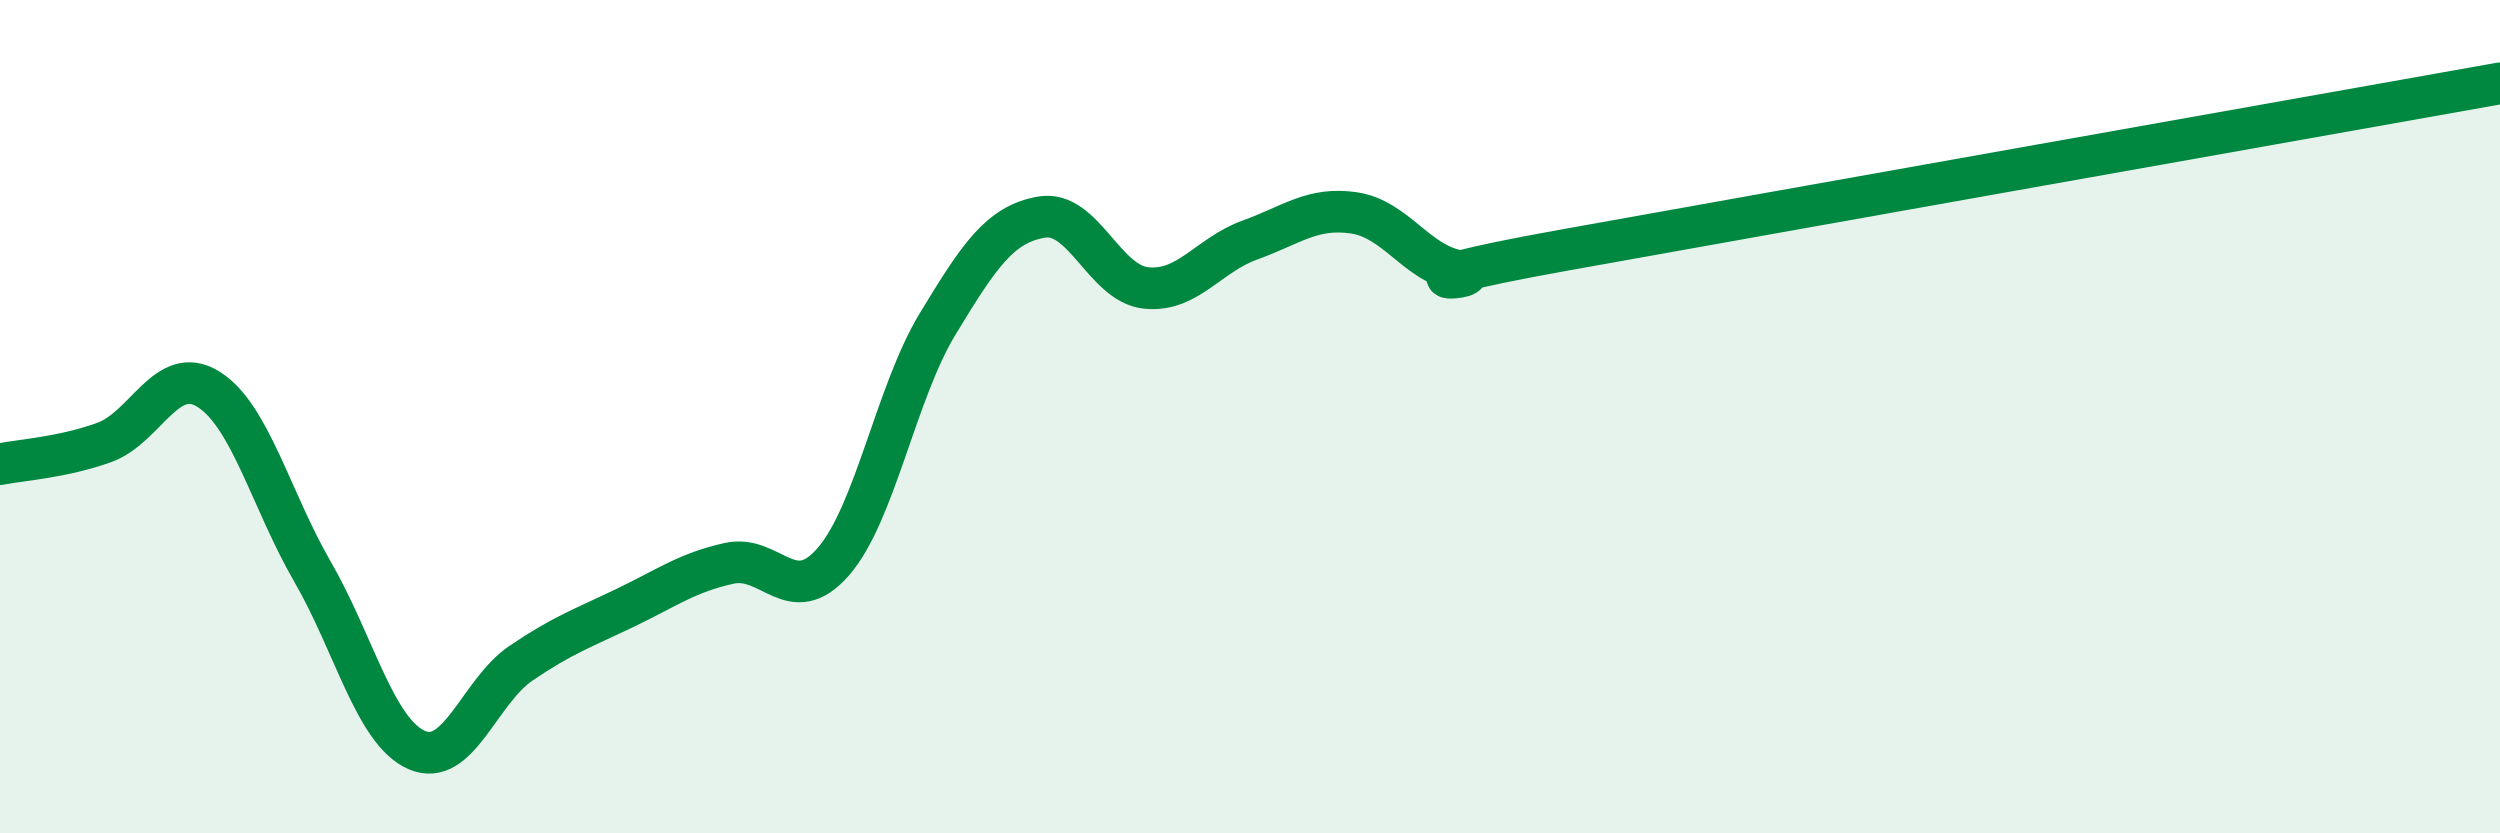
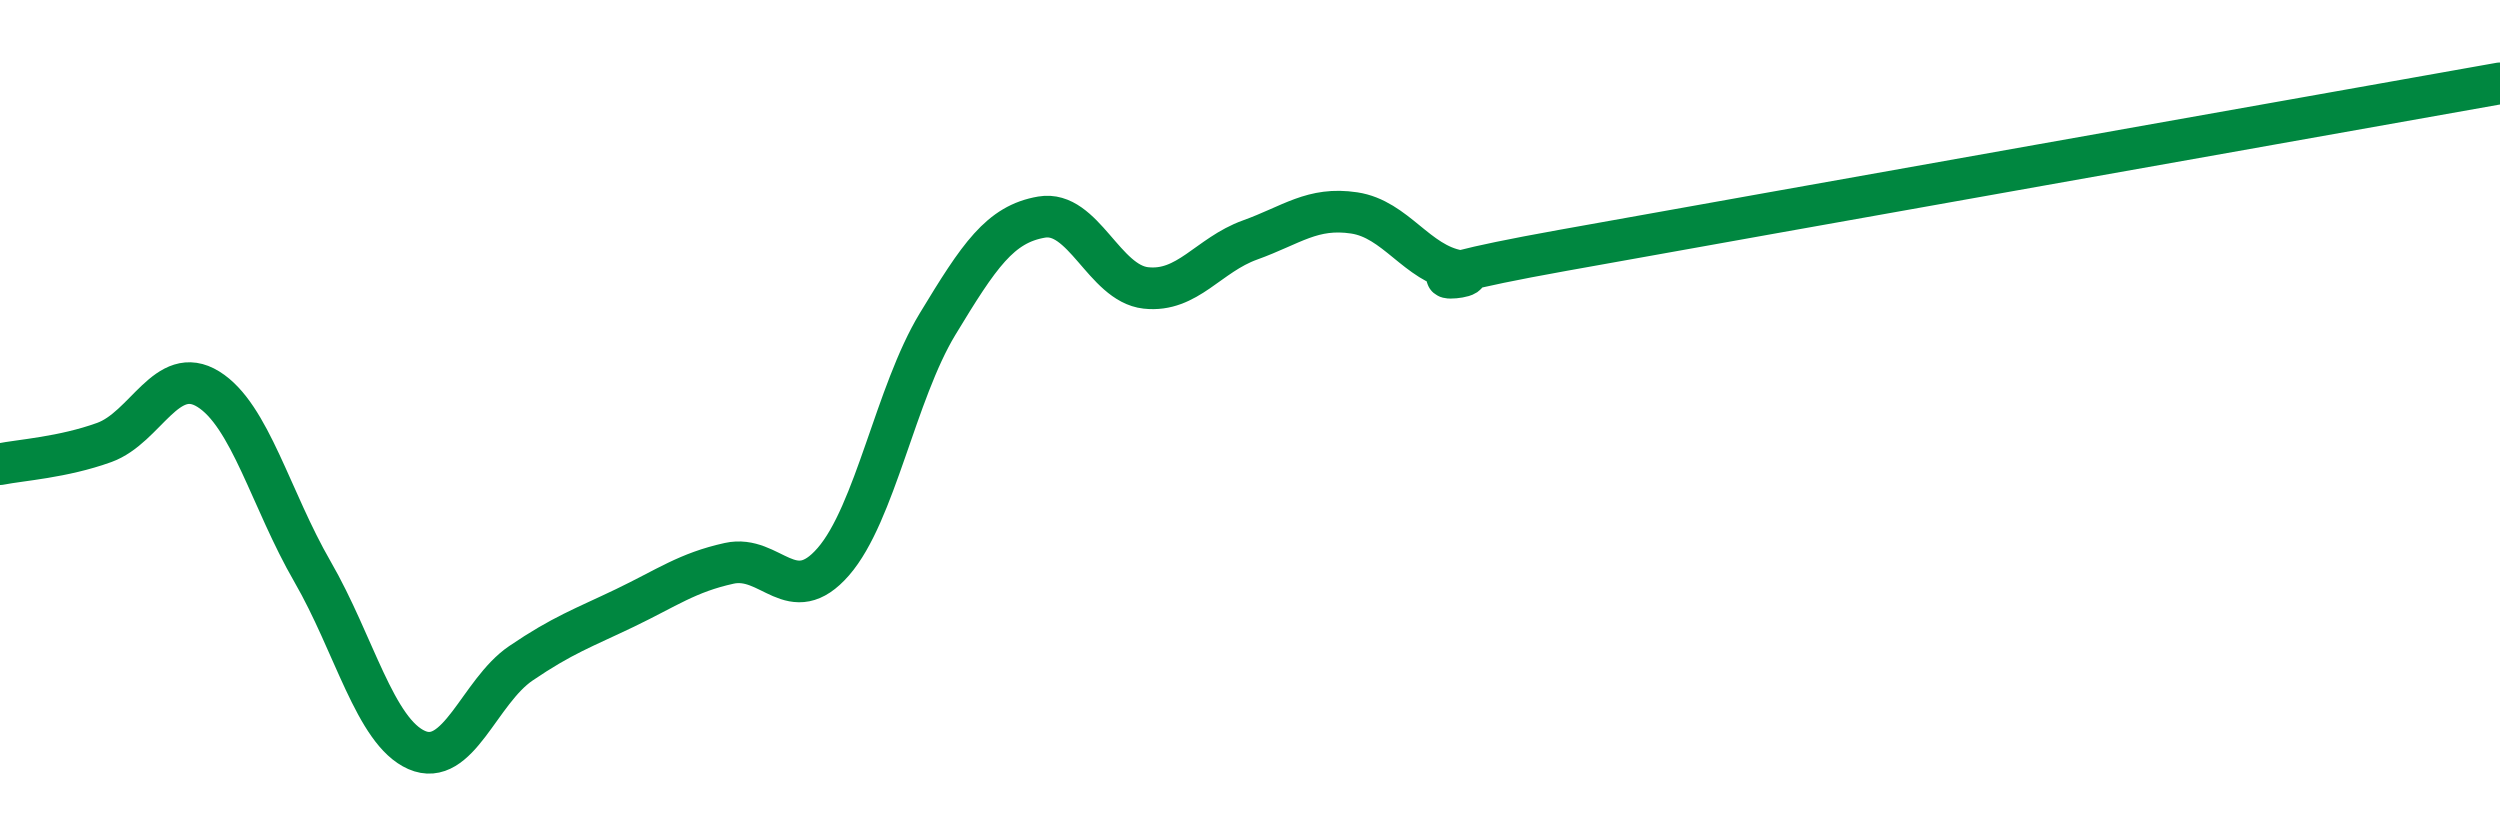
<svg xmlns="http://www.w3.org/2000/svg" width="60" height="20" viewBox="0 0 60 20">
-   <path d="M 0,11.14 C 0.5,11.04 1.5,10.98 2.5,10.62 C 3.5,10.26 4,8.72 5,9.34 C 6,9.96 6.5,11.99 7.5,13.72 C 8.5,15.45 9,17.56 10,18 C 11,18.44 11.5,16.6 12.5,15.92 C 13.5,15.24 14,15.07 15,14.59 C 16,14.11 16.5,13.74 17.5,13.52 C 18.5,13.3 19,14.63 20,13.48 C 21,12.33 21.5,9.43 22.5,7.78 C 23.5,6.13 24,5.38 25,5.21 C 26,5.04 26.5,6.8 27.5,6.91 C 28.5,7.02 29,6.12 30,5.76 C 31,5.4 31.5,4.96 32.5,5.11 C 33.5,5.26 34,6.32 35,6.5 C 36,6.68 32.5,6.91 37.5,6.01 C 42.5,5.11 55.5,2.8 60,2L60 20L0 20Z" fill="#008740" opacity="0.1" stroke-linecap="round" stroke-linejoin="round" />
  <path d="M 0,11.14 C 0.5,11.04 1.5,10.98 2.5,10.62 C 3.5,10.26 4,8.72 5,9.34 C 6,9.96 6.5,11.99 7.5,13.72 C 8.5,15.45 9,17.56 10,18 C 11,18.44 11.5,16.6 12.5,15.92 C 13.5,15.24 14,15.07 15,14.59 C 16,14.11 16.5,13.74 17.5,13.52 C 18.5,13.3 19,14.63 20,13.48 C 21,12.33 21.5,9.43 22.5,7.78 C 23.5,6.13 24,5.38 25,5.21 C 26,5.04 26.5,6.8 27.5,6.91 C 28.5,7.02 29,6.12 30,5.76 C 31,5.4 31.5,4.96 32.5,5.11 C 33.5,5.26 34,6.32 35,6.5 C 36,6.68 32.5,6.91 37.5,6.01 C 42.5,5.11 55.5,2.8 60,2" stroke="#008740" stroke-width="1" fill="none" stroke-linecap="round" stroke-linejoin="round" />
</svg>